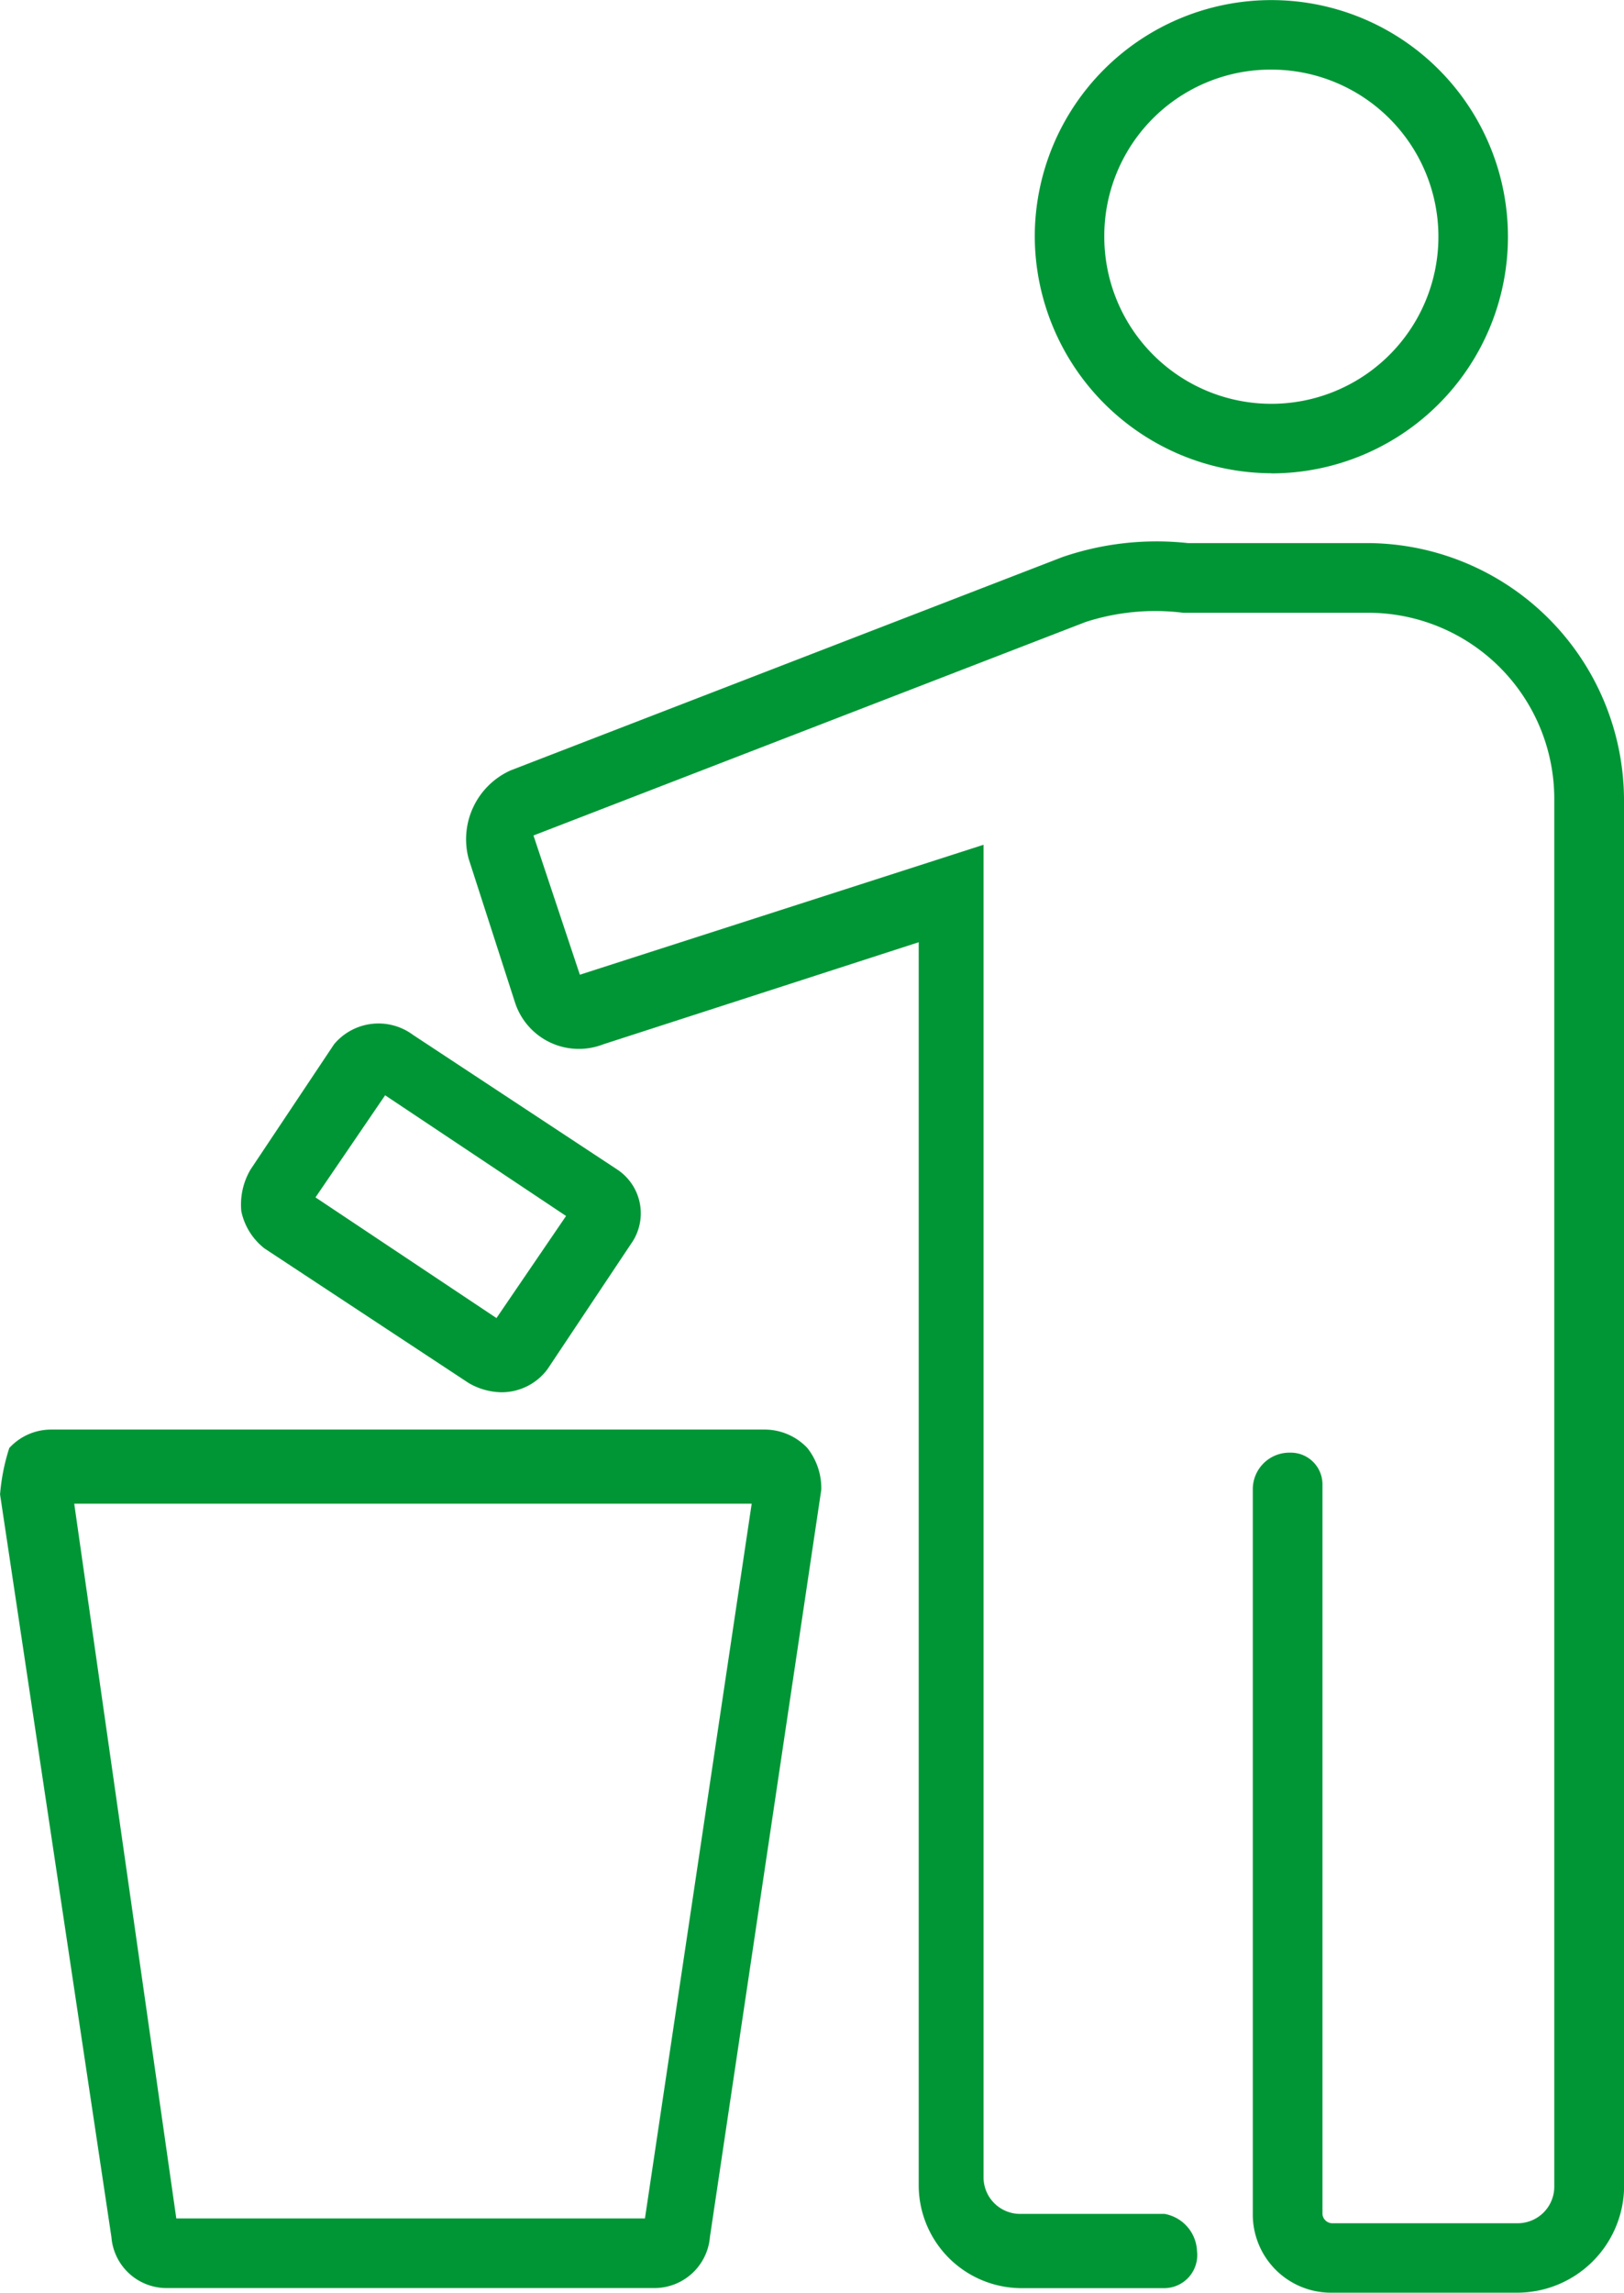
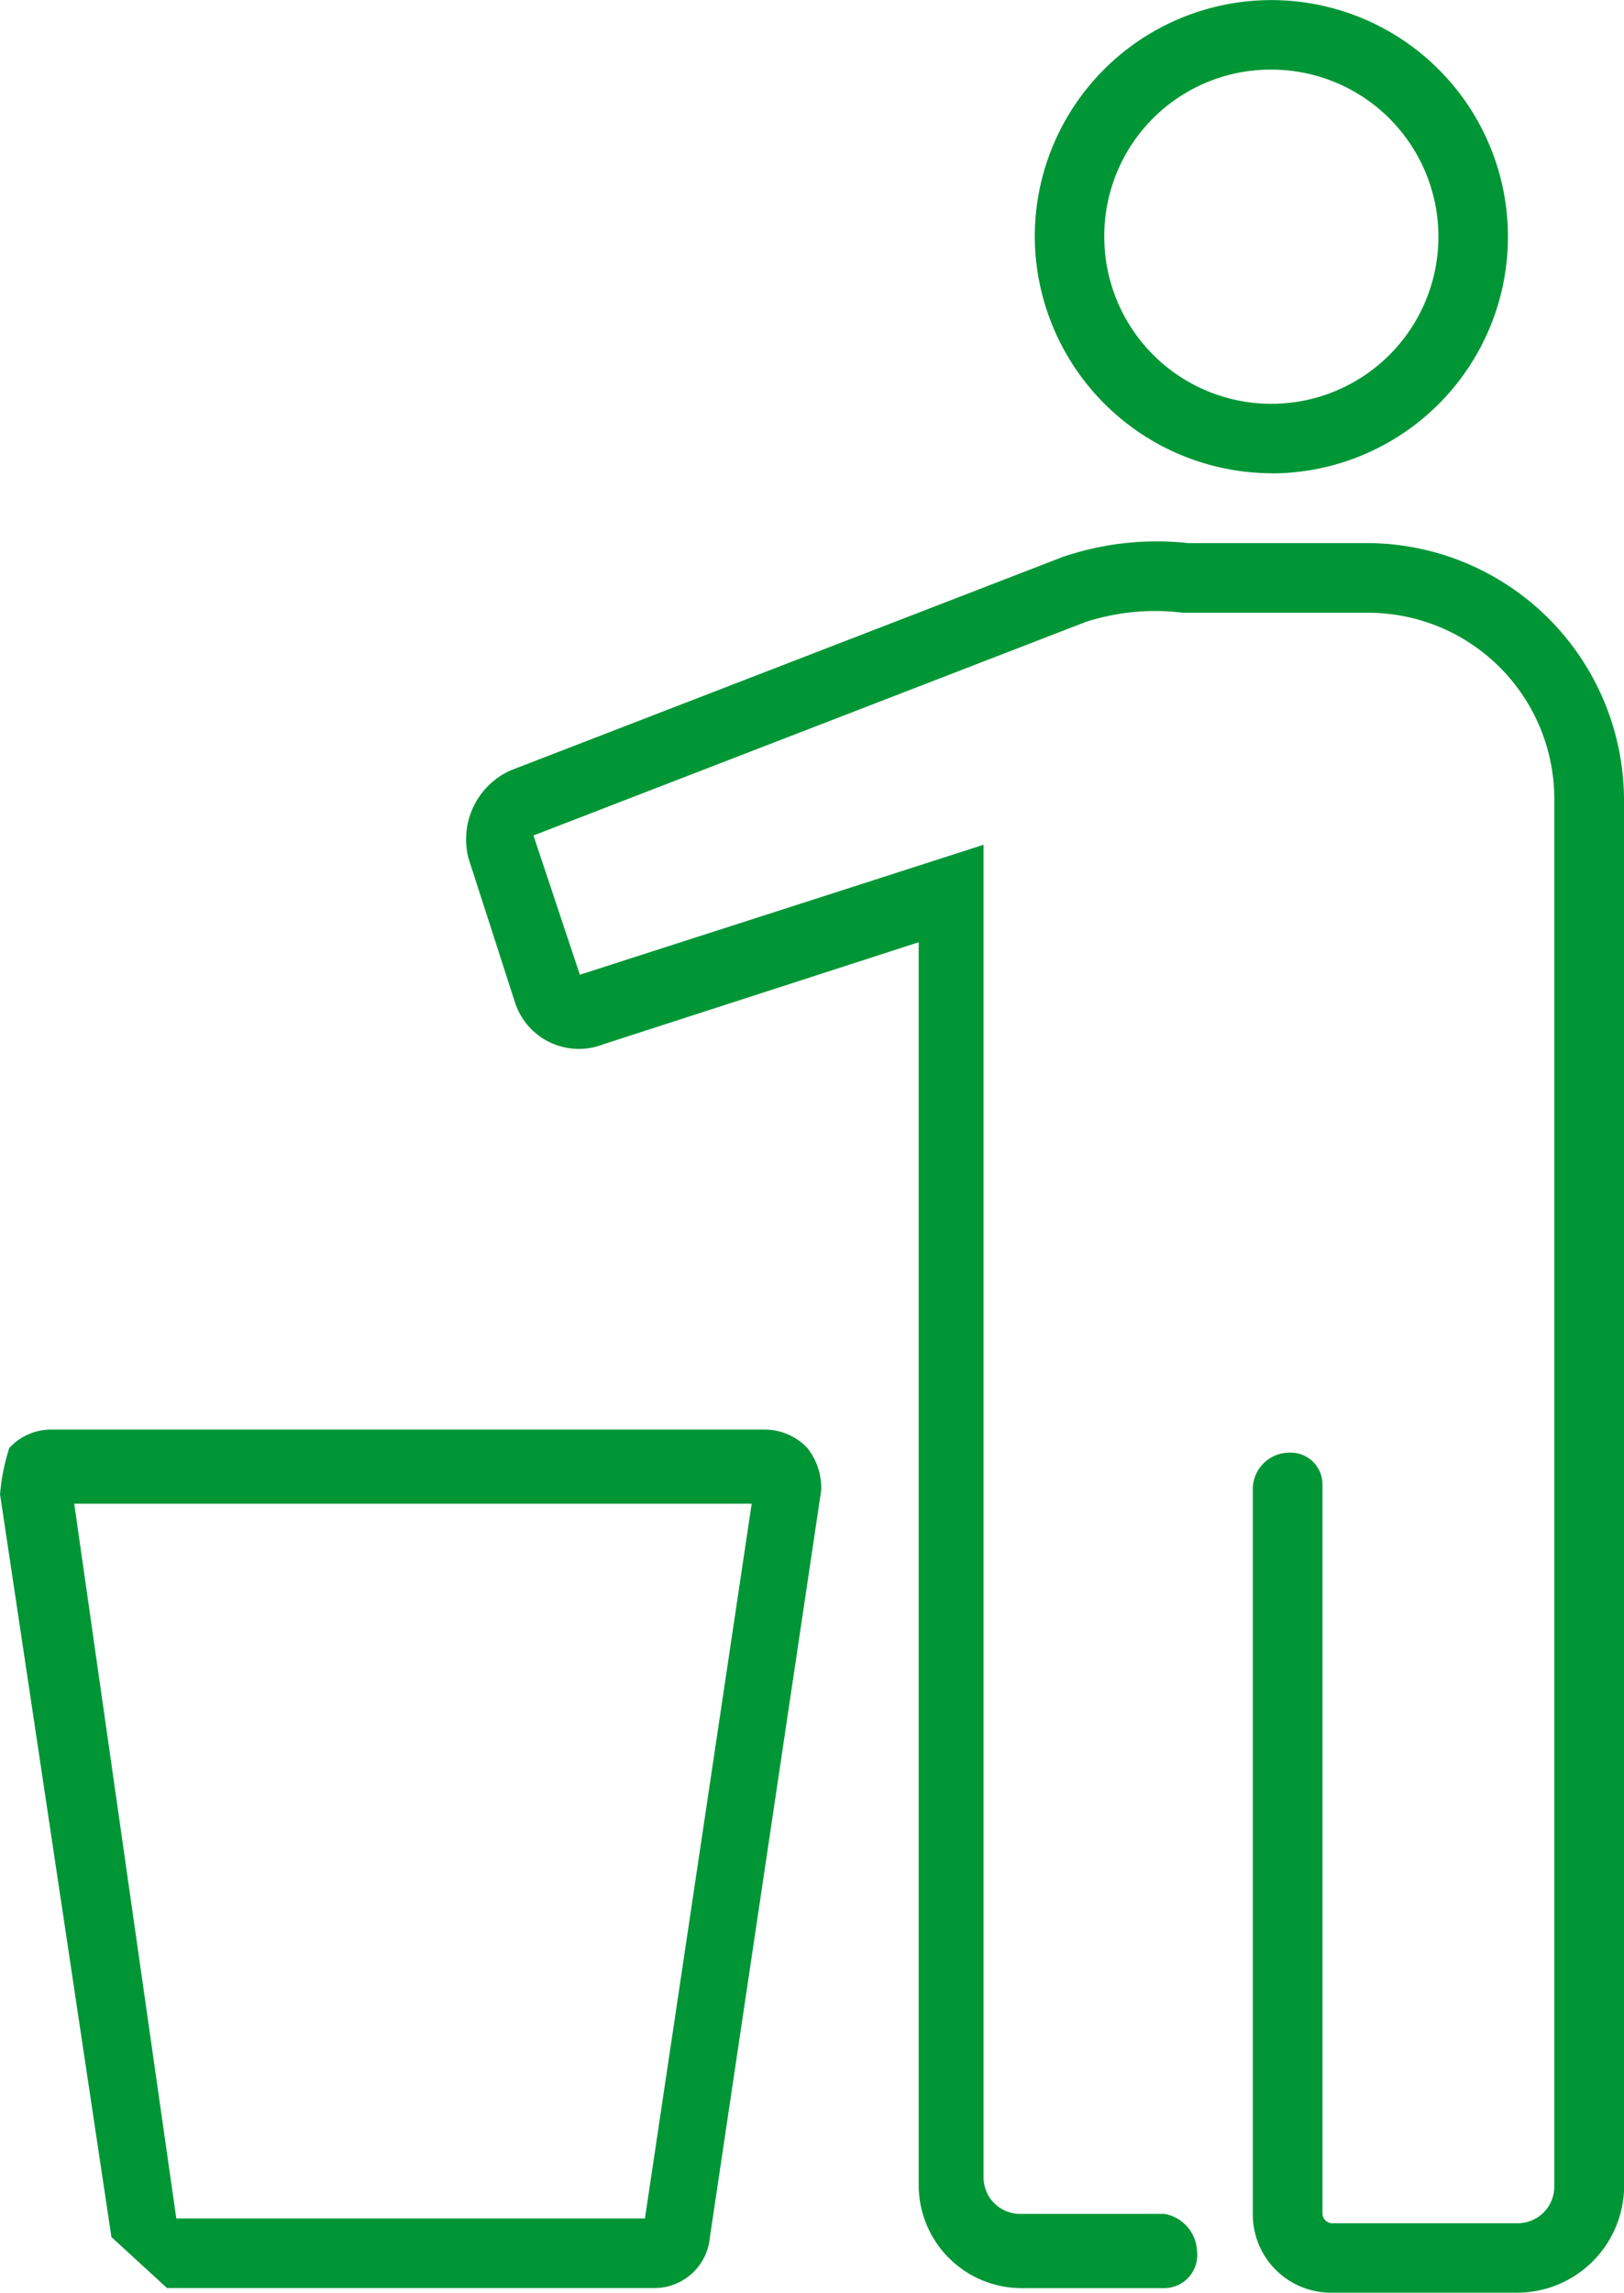
<svg xmlns="http://www.w3.org/2000/svg" width="52.854" height="74.599" viewBox="0 0 52.854 74.599">
  <g id="Raggruppa_247" data-name="Raggruppa 247" transform="translate(-796 -1059.801)">
    <path id="Tracciato_534" data-name="Tracciato 534" d="M458.377,557.066a5.437,5.437,0,1,1-5.437,5.436A5.413,5.413,0,0,1,458.377,557.066Zm0,13.138a7.7,7.7,0,1,0-7.7-7.7A7.734,7.734,0,0,0,458.377,570.2Z" transform="translate(379 505)" fill="#009636" />
    <path id="Tracciato_535" data-name="Tracciato 535" d="M458.981,602.067a1.191,1.191,0,0,0-1.208,1.208v23.558a2.545,2.545,0,0,0,2.567,2.567h6.041a3.485,3.485,0,0,0,3.473-3.322v-45.3a8.379,8.379,0,0,0-8.306-8.306h-5.889a9.455,9.455,0,0,0-4.077.453l-17.971,6.946a2.457,2.457,0,0,0-1.359,2.87l1.51,4.681a2.184,2.184,0,0,0,2.87,1.359l10.268-3.322v40.471a3.352,3.352,0,0,0,3.322,3.322H454.9a1.077,1.077,0,0,0,1.057-1.208,1.281,1.281,0,0,0-1.057-1.208h-4.682a1.191,1.191,0,0,1-1.208-1.208v-43.34l-13.138,4.228-1.51-4.53,17.971-6.947a7.352,7.352,0,0,1,3.171-.3h6.04a6.058,6.058,0,0,1,6.041,6.041v45.152a1.191,1.191,0,0,1-1.208,1.208H460.34a.325.325,0,0,1-.3-.3V603.124A1.032,1.032,0,0,0,458.981,602.067Z" transform="translate(379 505)" fill="#009636" />
-     <path id="Tracciato_536" data-name="Tracciato 536" d="M441.464,603.728l-3.474,23.256H422.738l-3.322-23.256Zm-19.028,25.521h15.856a1.813,1.813,0,0,0,1.813-1.661l3.624-24.313a2.108,2.108,0,0,0-.453-1.359,1.914,1.914,0,0,0-1.359-.6H418.661a1.845,1.845,0,0,0-1.359.6,6.646,6.646,0,0,0-.3,1.51l3.624,24.162A1.8,1.8,0,0,0,422.436,629.249Z" transform="translate(379 505)" fill="#009636" />
-     <path id="Tracciato_537" data-name="Tracciato 537" d="M433.158,597.688l-5.89-3.927,2.266-3.322,5.889,3.927Zm-5.285-8.91-2.719,4.077a2.244,2.244,0,0,0-.3,1.359,2.074,2.074,0,0,0,.755,1.209l6.645,4.379a2.182,2.182,0,0,0,1.057.3,1.858,1.858,0,0,0,1.51-.755l2.718-4.077a1.709,1.709,0,0,0-.453-2.417l-6.644-4.379A1.885,1.885,0,0,0,427.873,588.778Z" transform="translate(379 505)" fill="#009636" />
+     <path id="Tracciato_536" data-name="Tracciato 536" d="M441.464,603.728l-3.474,23.256H422.738l-3.322-23.256Zm-19.028,25.521h15.856a1.813,1.813,0,0,0,1.813-1.661l3.624-24.313a2.108,2.108,0,0,0-.453-1.359,1.914,1.914,0,0,0-1.359-.6H418.661a1.845,1.845,0,0,0-1.359.6,6.646,6.646,0,0,0-.3,1.51l3.624,24.162Z" transform="translate(379 505)" fill="#009636" />
  </g>
</svg>